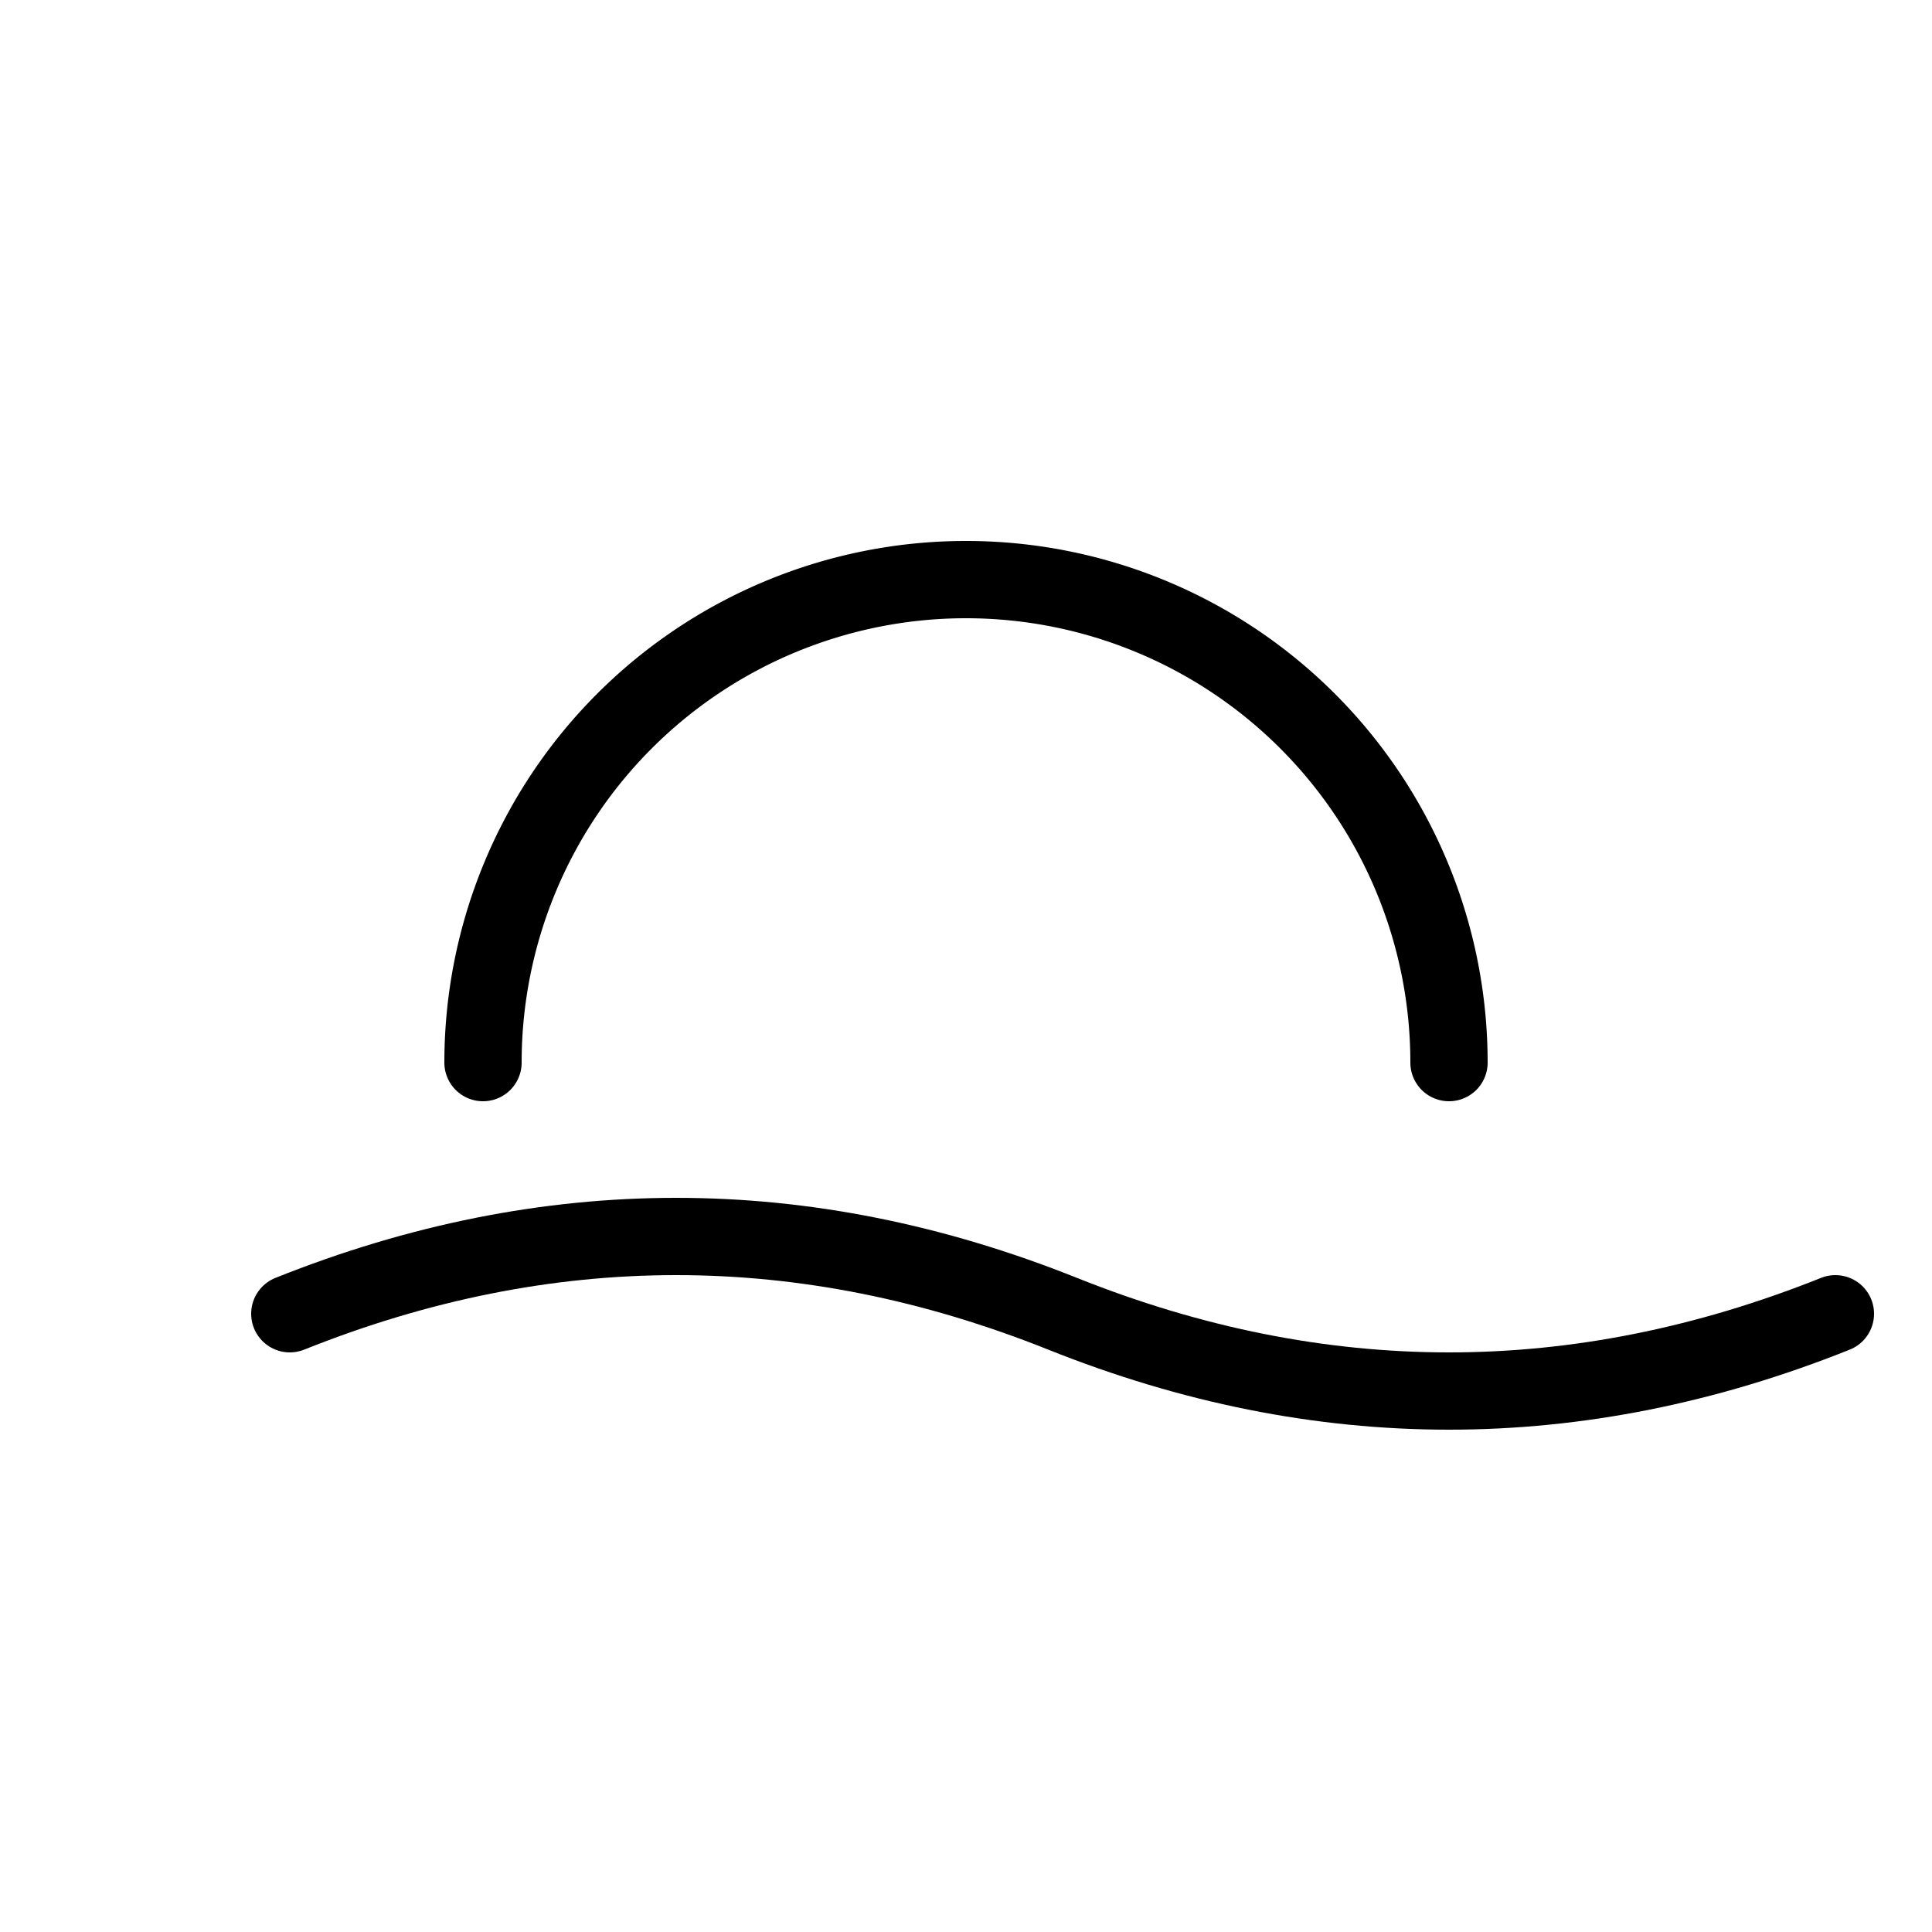
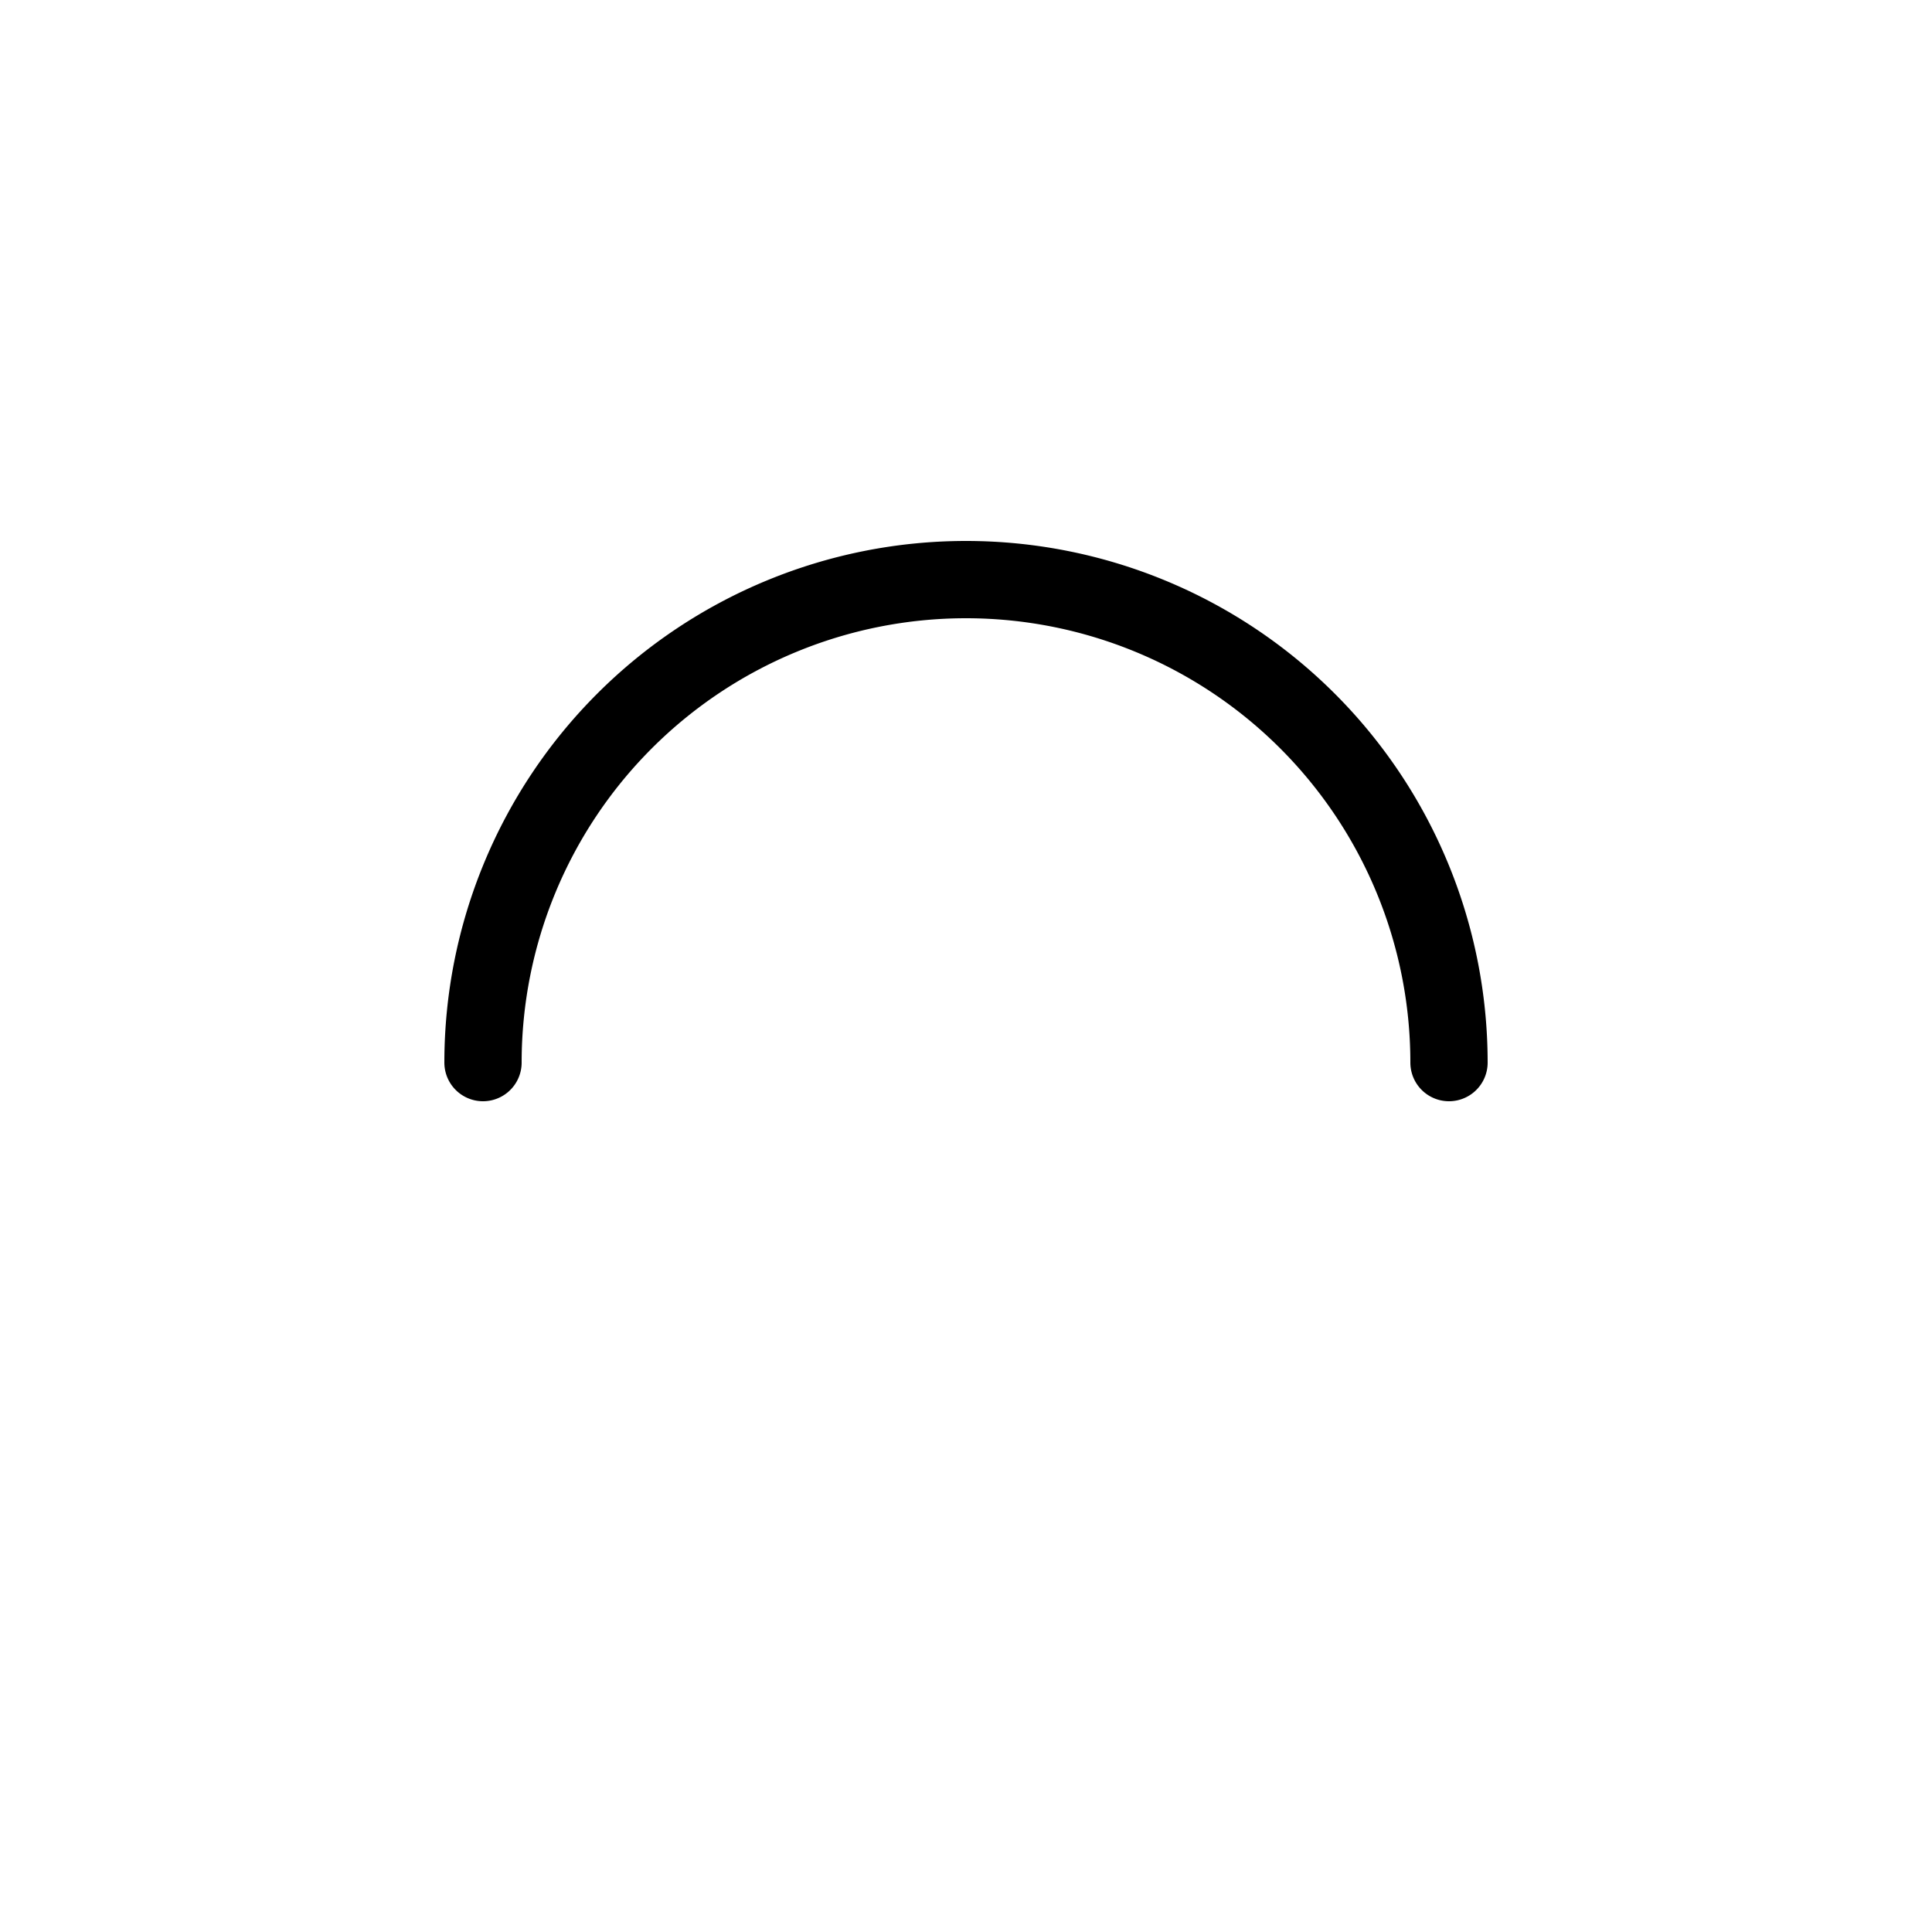
<svg xmlns="http://www.w3.org/2000/svg" width="240" height="240" viewBox="0 0 100 100">
  <path d="M25 55        A25 25 0 0 1 75 55" fill="none" stroke="black" stroke-width="4" stroke-linecap="round" shape-rendering="geometricPrecision" />
-   <path d="M15 68        Q 35 60 55 68        T 95 68" fill="none" stroke="black" stroke-width="4" stroke-linecap="round" shape-rendering="geometricPrecision" />
</svg>